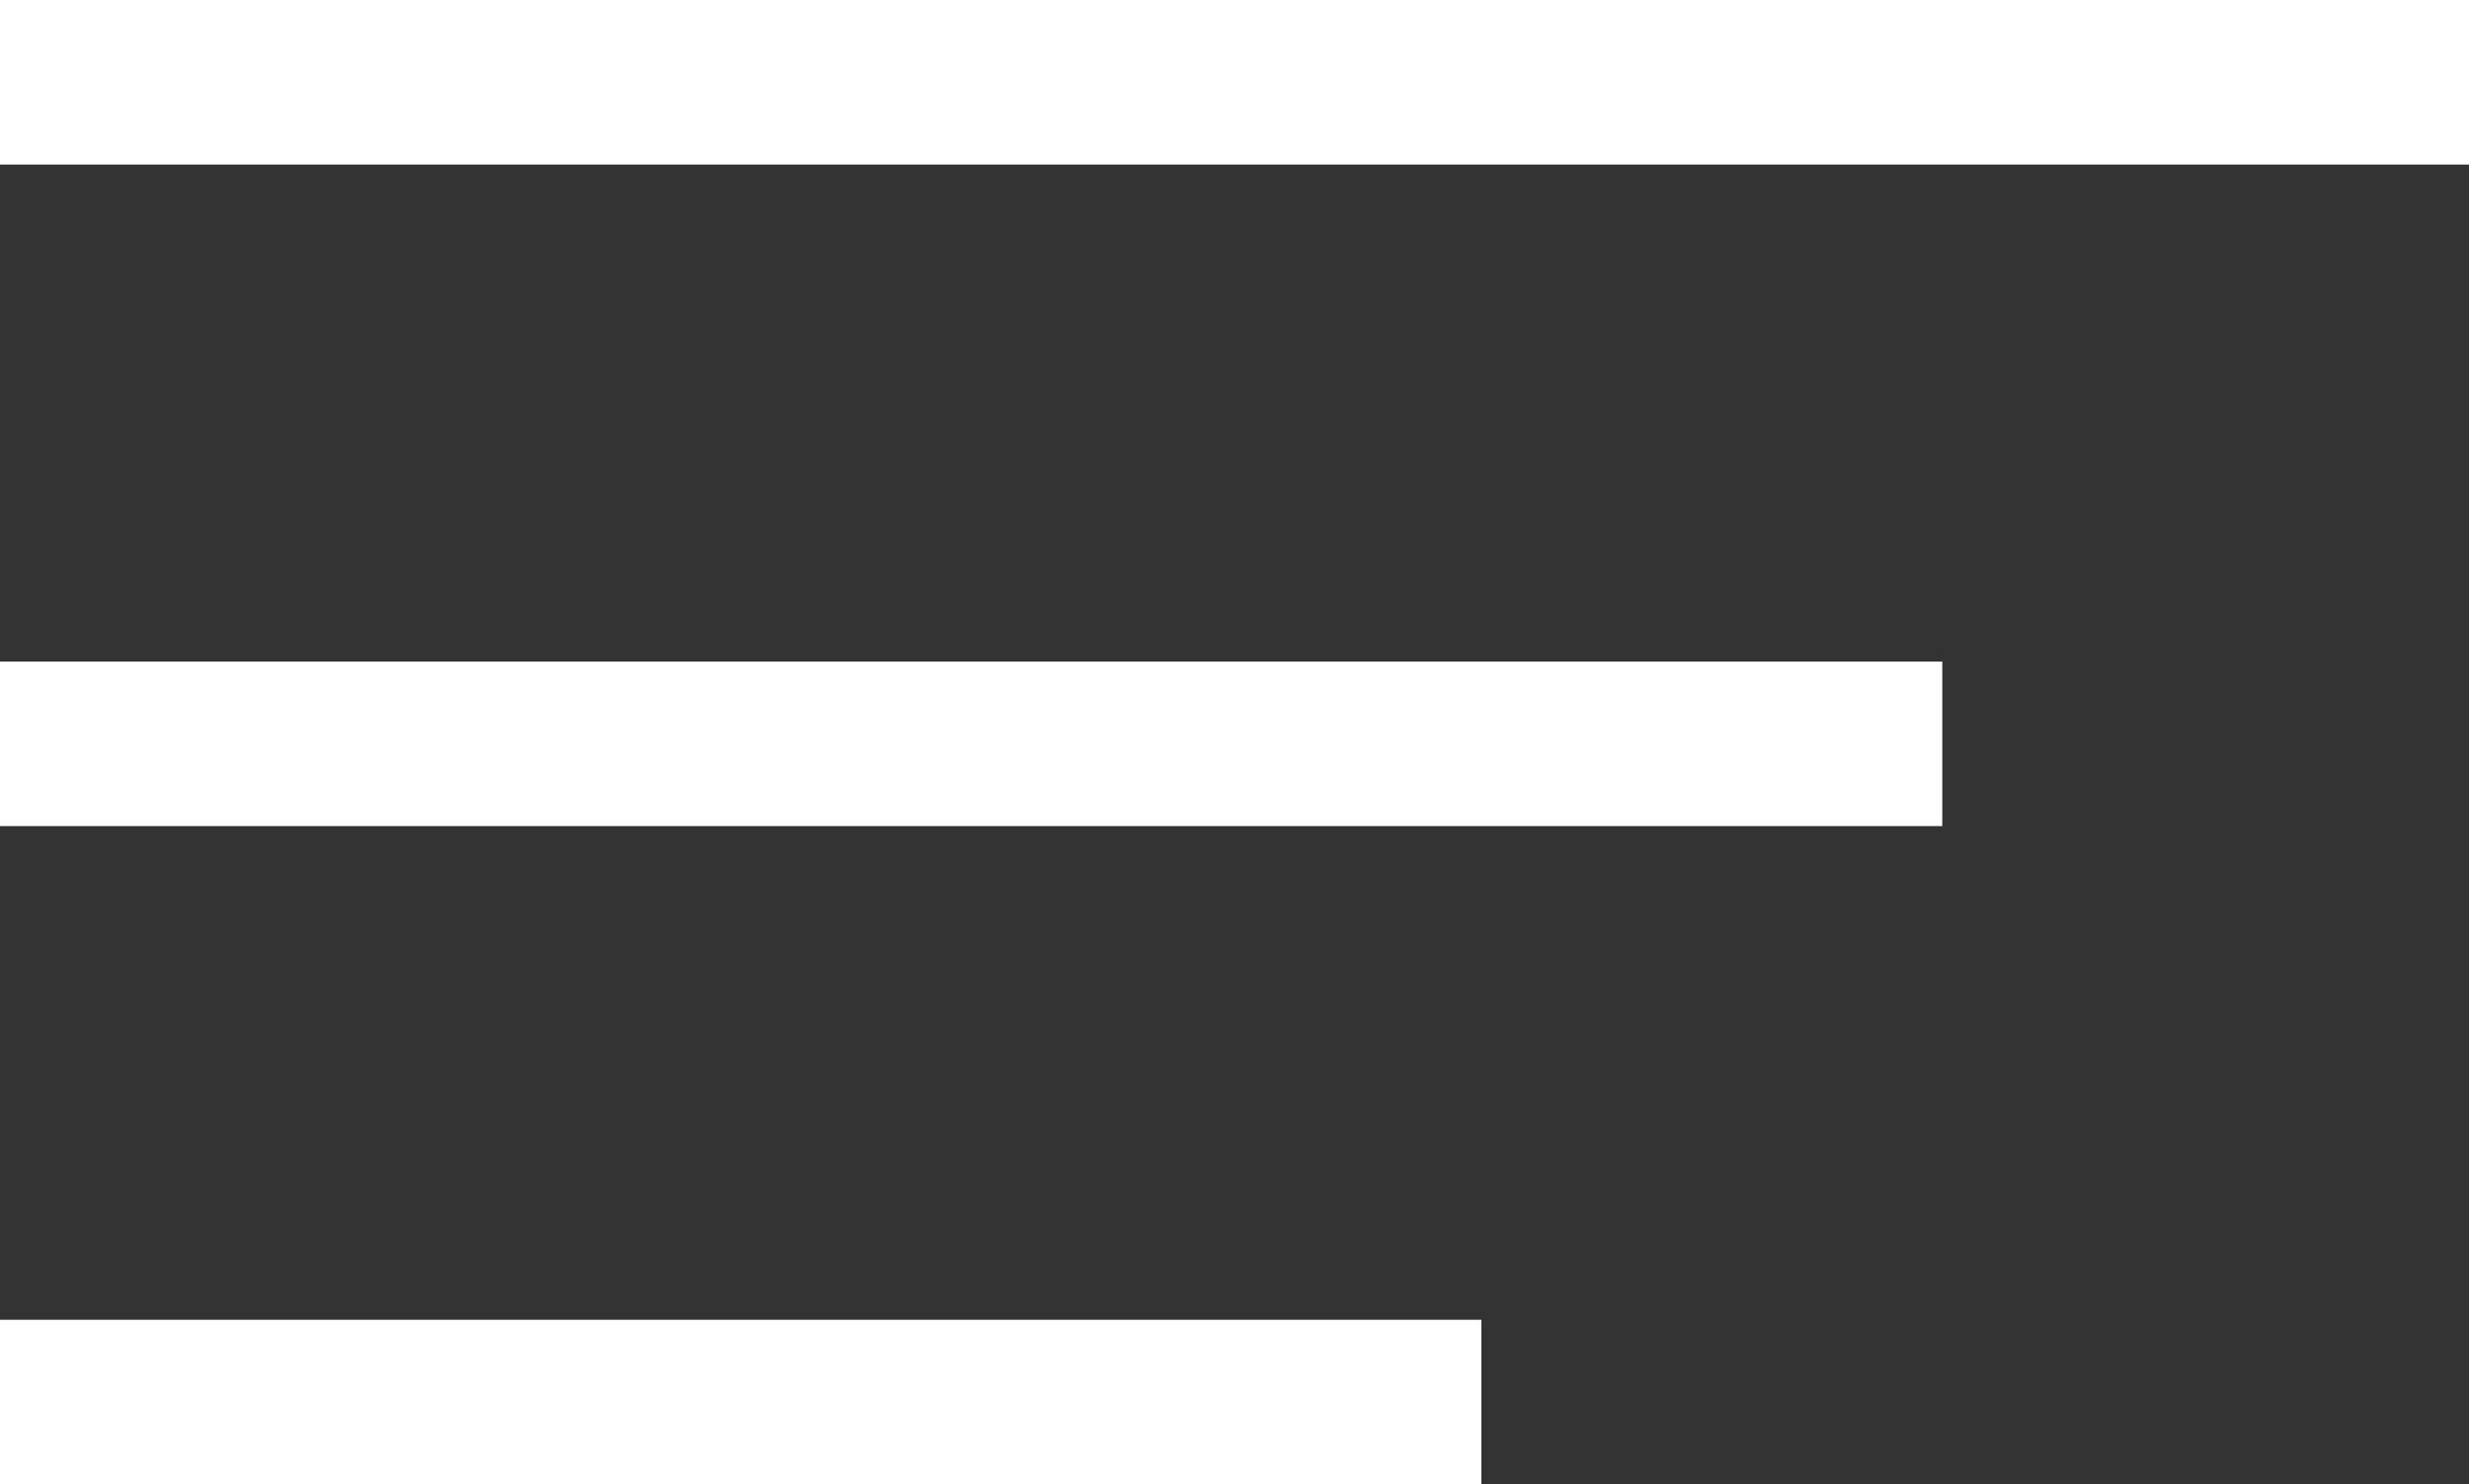
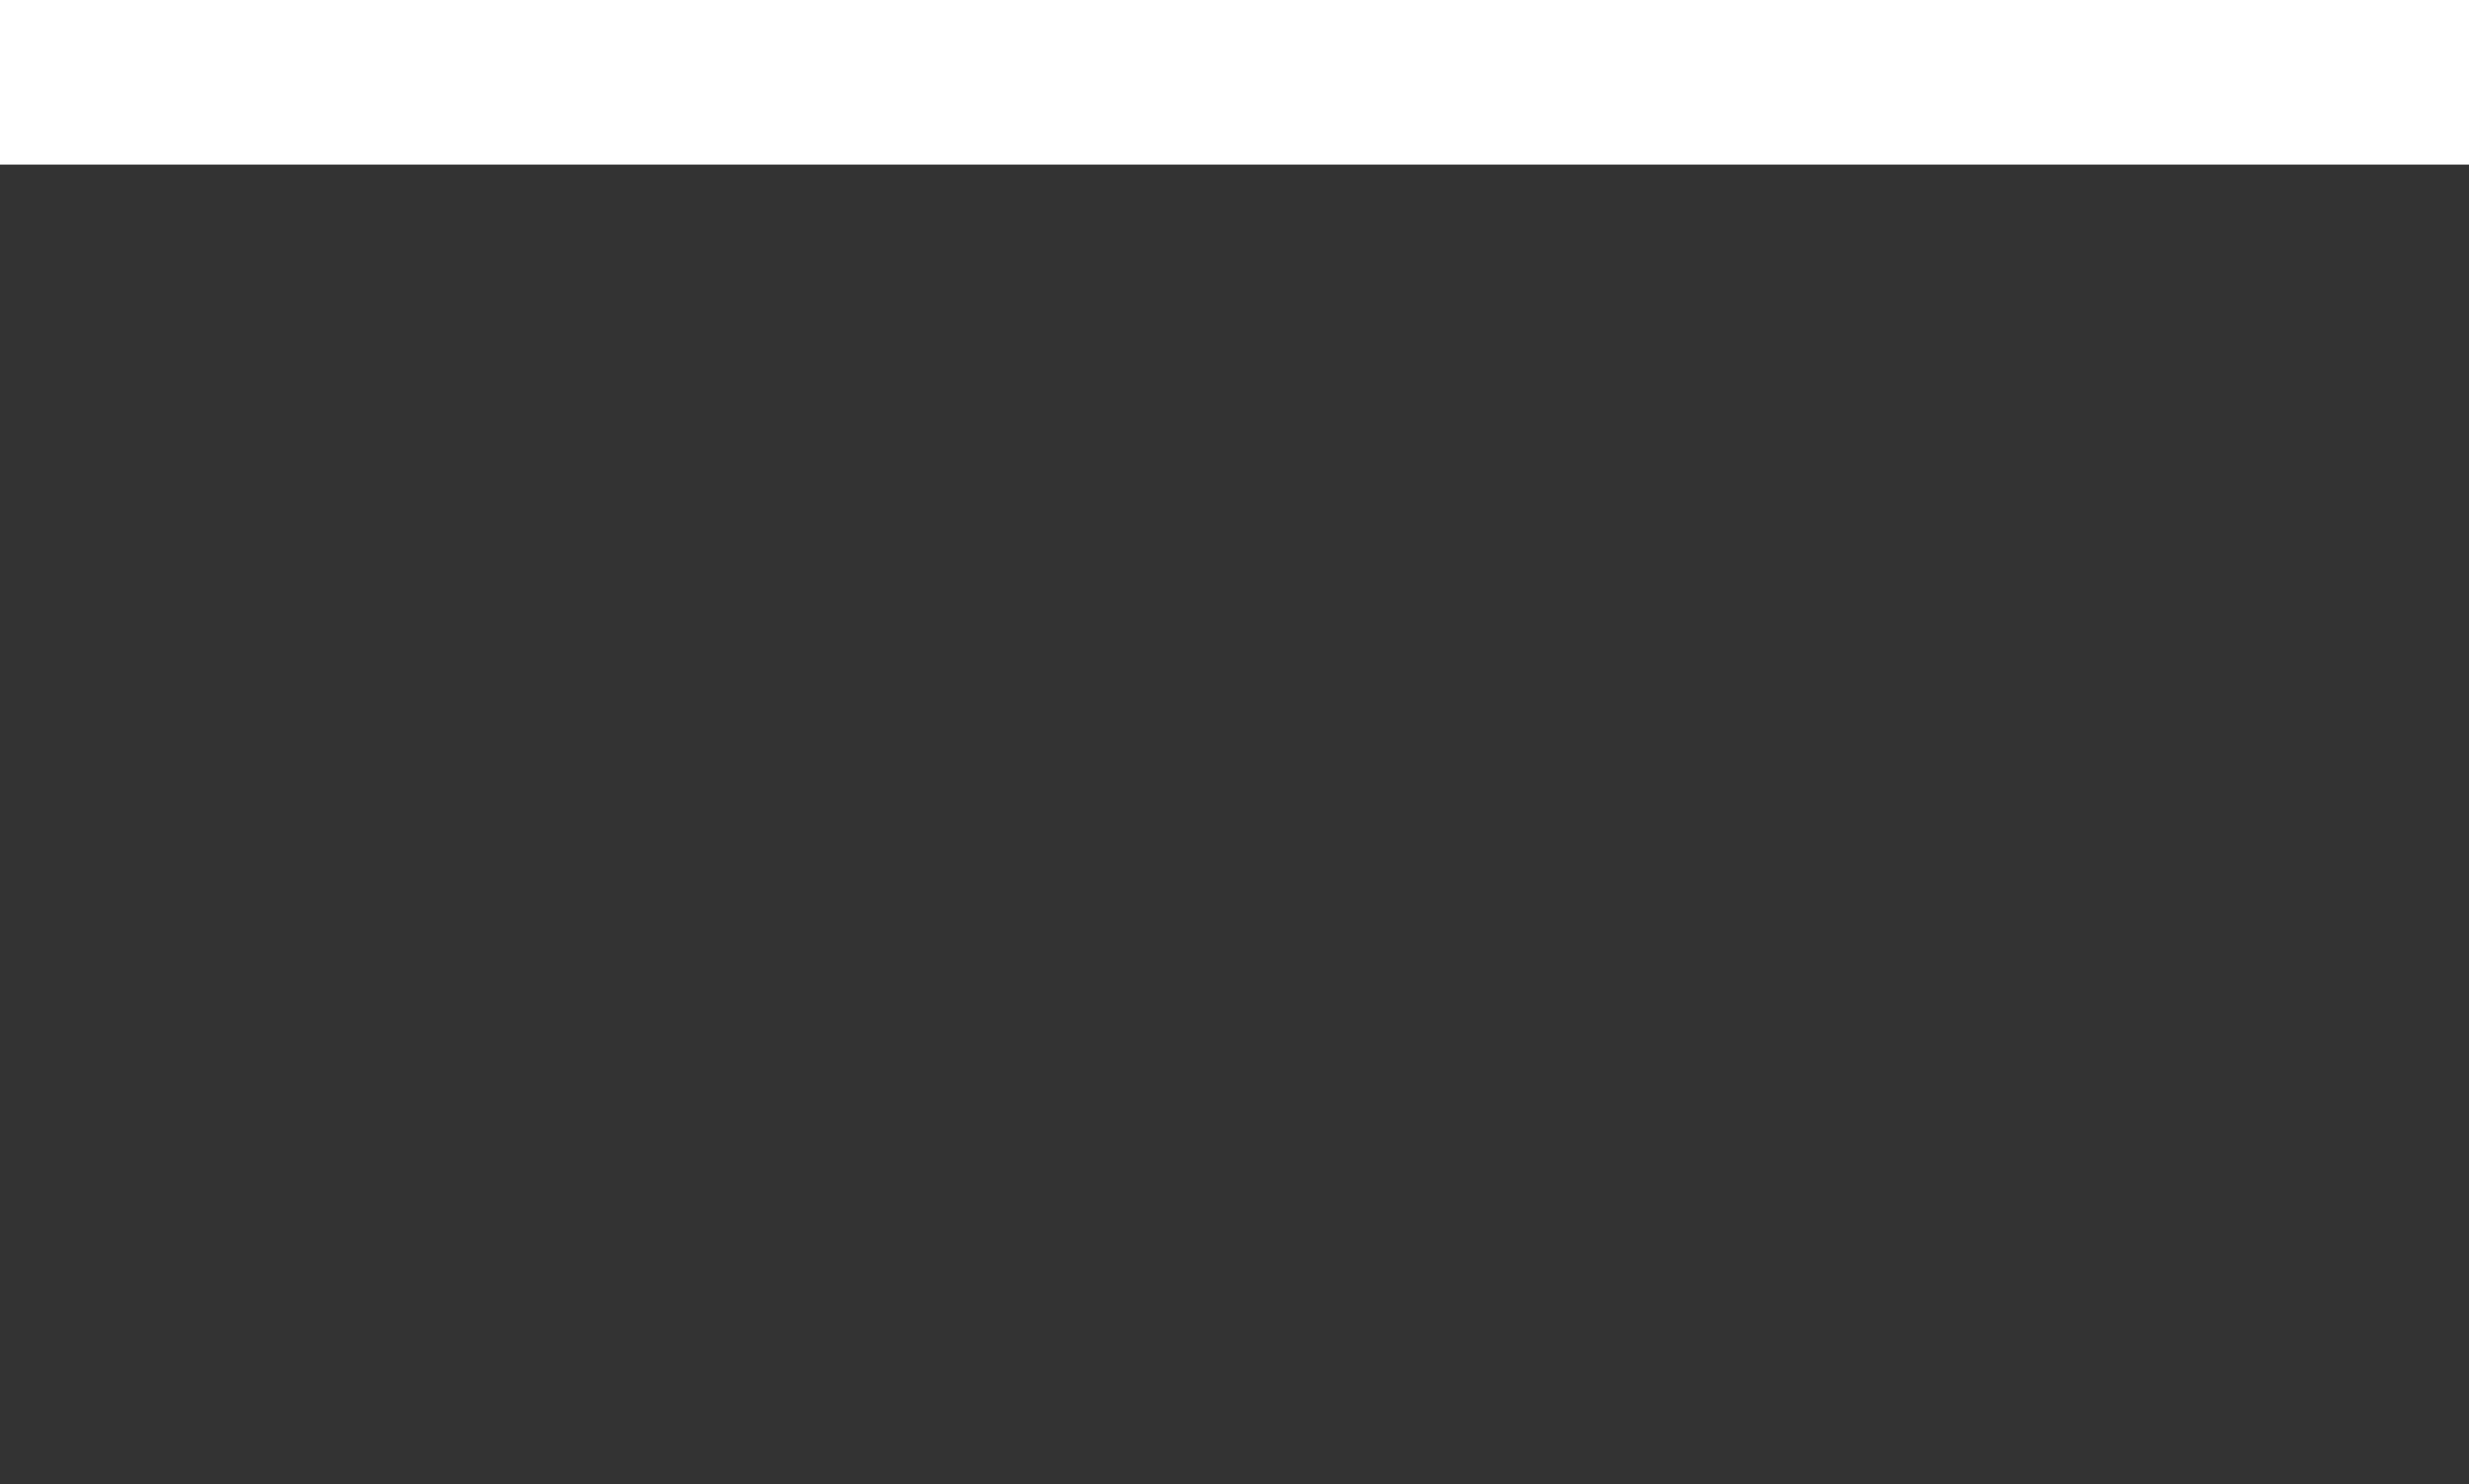
<svg xmlns="http://www.w3.org/2000/svg" version="1.1" id="Ebene_1" x="0px" y="0px" viewBox="0 0 75 45.1" style="enable-background:new 0 0 75 45.1;" xml:space="preserve">
  <rect x="0" y="0" width="75" height="45.1" fill="#333333" stroke="none" />
  <style type="text/css">
	.st0{fill:#FFFFFF;}
</style>
  <title>Menu-Button</title>
  <g>
-     <rect y="40.1" class="st0" width="45" height="5" />
-     <rect y="20.1" class="st0" width="59" height="5" />
    <rect y="0" class="st0" width="75" height="5" />
  </g>
</svg>